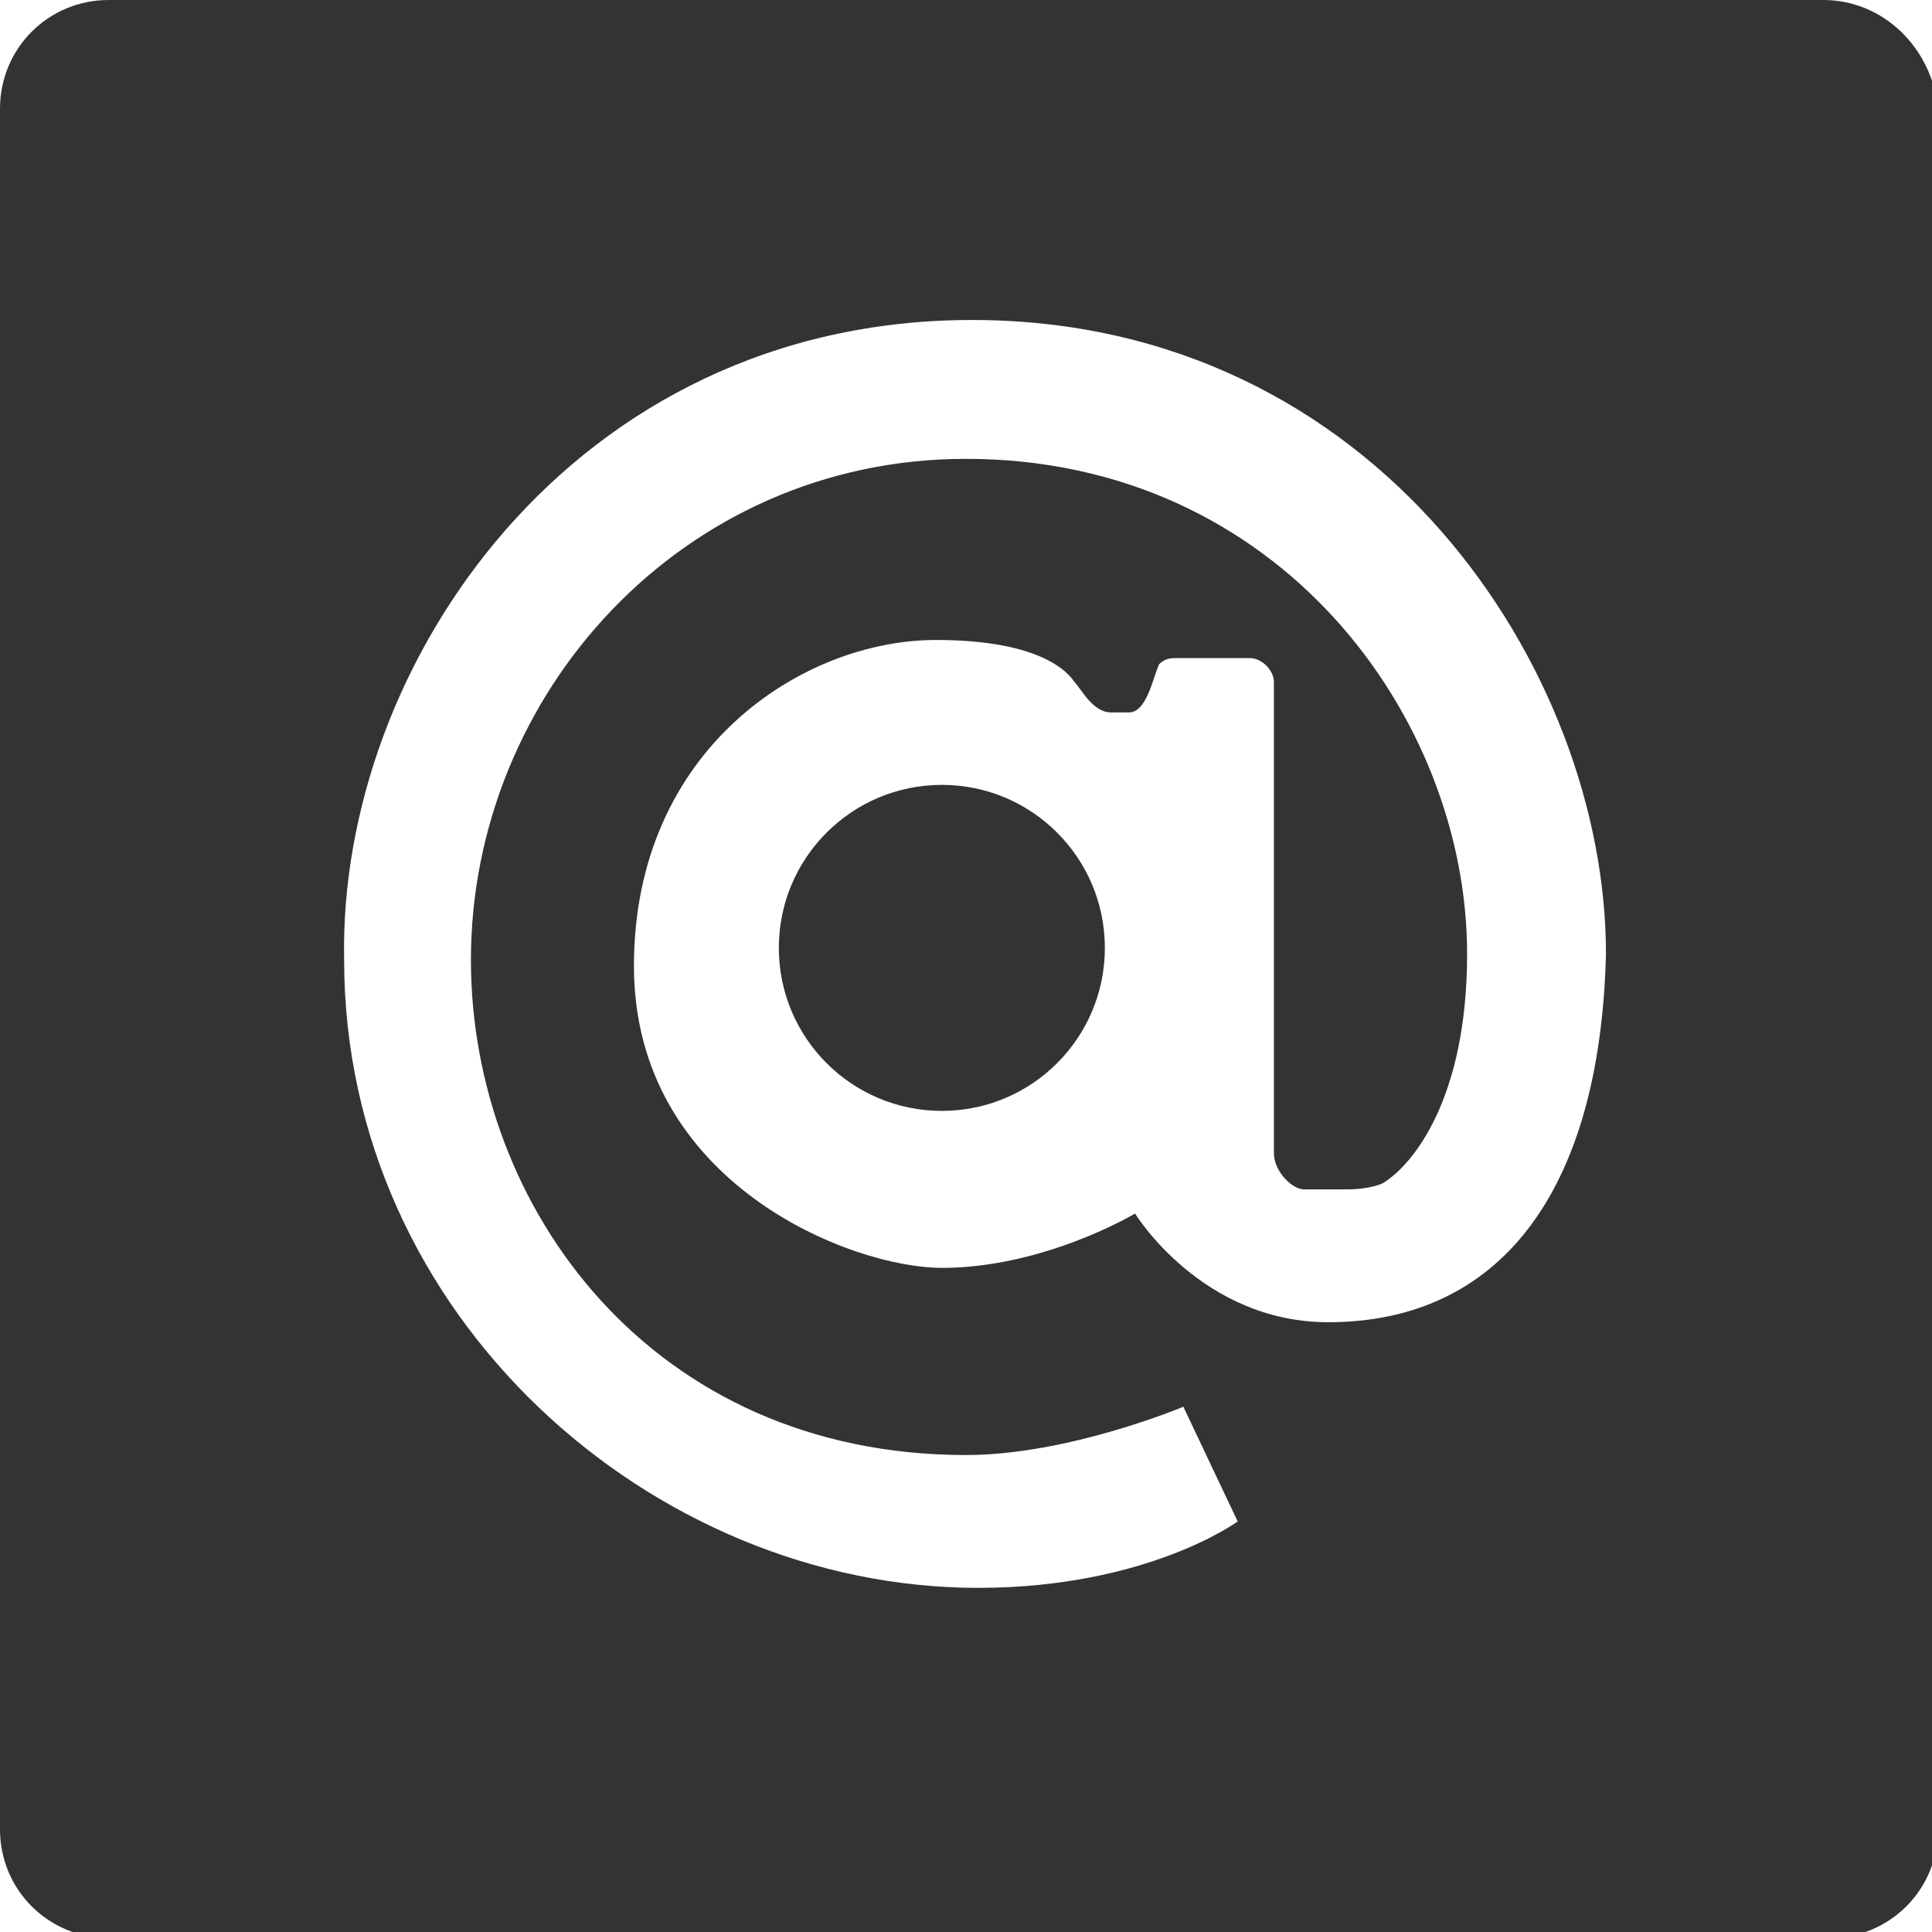
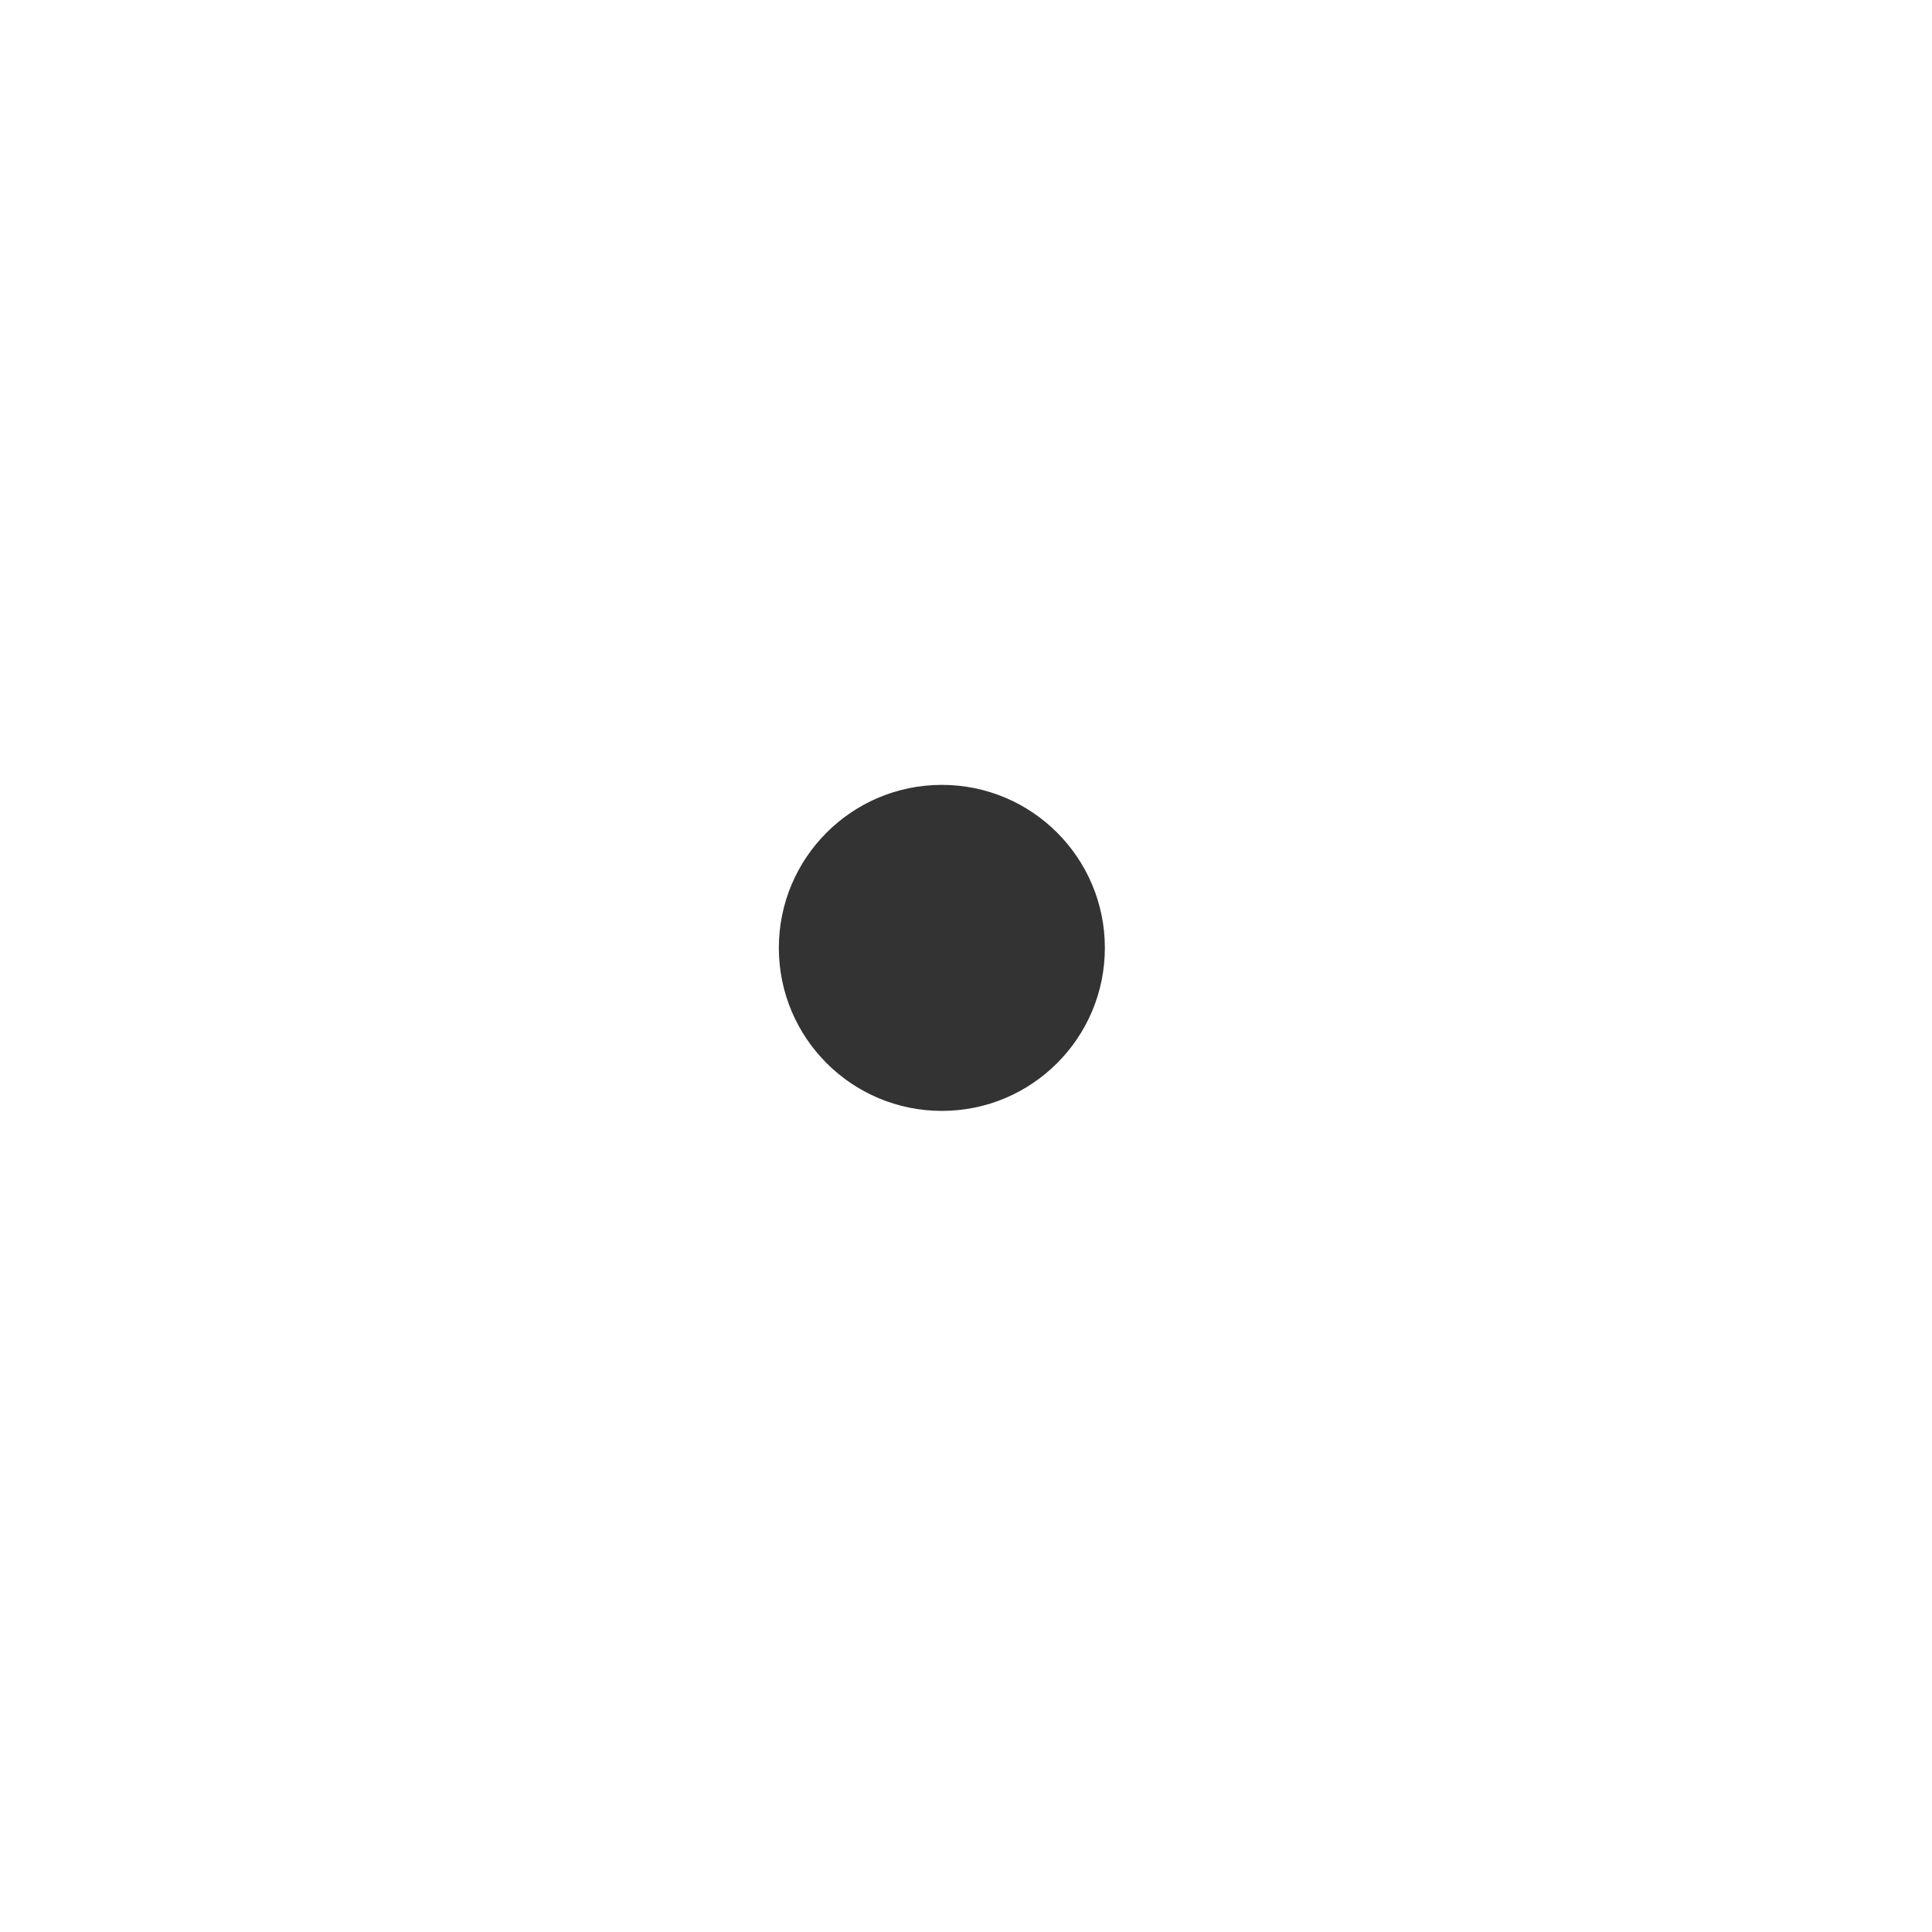
<svg xmlns="http://www.w3.org/2000/svg" version="1.1" id="Layer_1" x="0px" y="0px" viewBox="0 0 32 32" style="enable-background:new 0 0 32 32;" xml:space="preserve">
  <style type="text/css">
	.st0{fill:#333333;}
</style>
  <g>
    <circle class="st0" cx="15.6" cy="15.7" r="2.7" />
-     <path class="st0" d="M30.2,0H1.8C0.8,0,0,0.8,0,1.8v28.5c0,1,0.8,1.8,1.8,1.8h28.5c1,0,1.8-0.8,1.8-1.8V1.8C32,0.8,31.2,0,30.2,0z    M22,21.9c-2.1,0-3.2-1.8-3.2-1.8S17.3,21,15.6,21c-1.5,0-5.1-1.4-5.1-5s2.8-5.4,5-5.4c1.5,0,2.1,0.4,2.3,0.7   c0.1,0.1,0.3,0.5,0.6,0.5c0.1,0,0.2,0,0.3,0c0.3,0,0.4-0.6,0.5-0.8c0.1-0.1,0.2-0.1,0.3-0.1c0.2,0,1.1,0,1.2,0   c0.2,0,0.4,0.2,0.4,0.4c0,0.1,0,6.6,0,7.8c0,0.3,0.3,0.6,0.5,0.6s0.5,0,0.7,0c0.4,0,0.6-0.1,0.6-0.1c0.5-0.3,1.4-1.4,1.4-3.8   c0-3.9-3.1-8.2-8.3-8.2c-4.7,0-8.2,3.9-8.2,8.3c0,4.1,3,8.2,8.2,8.2c1.7,0,3.6-0.8,3.6-0.8l0.9,1.9c0,0-1.5,1.1-4.3,1.1   c-5.4,0-10.5-4.5-10.5-10.4C5.6,11,9.5,5.3,16.1,5.3c6.7,0,10.5,5.8,10.5,10.5C26.5,19.8,24.8,21.9,22,21.9z" />
  </g>
</svg>